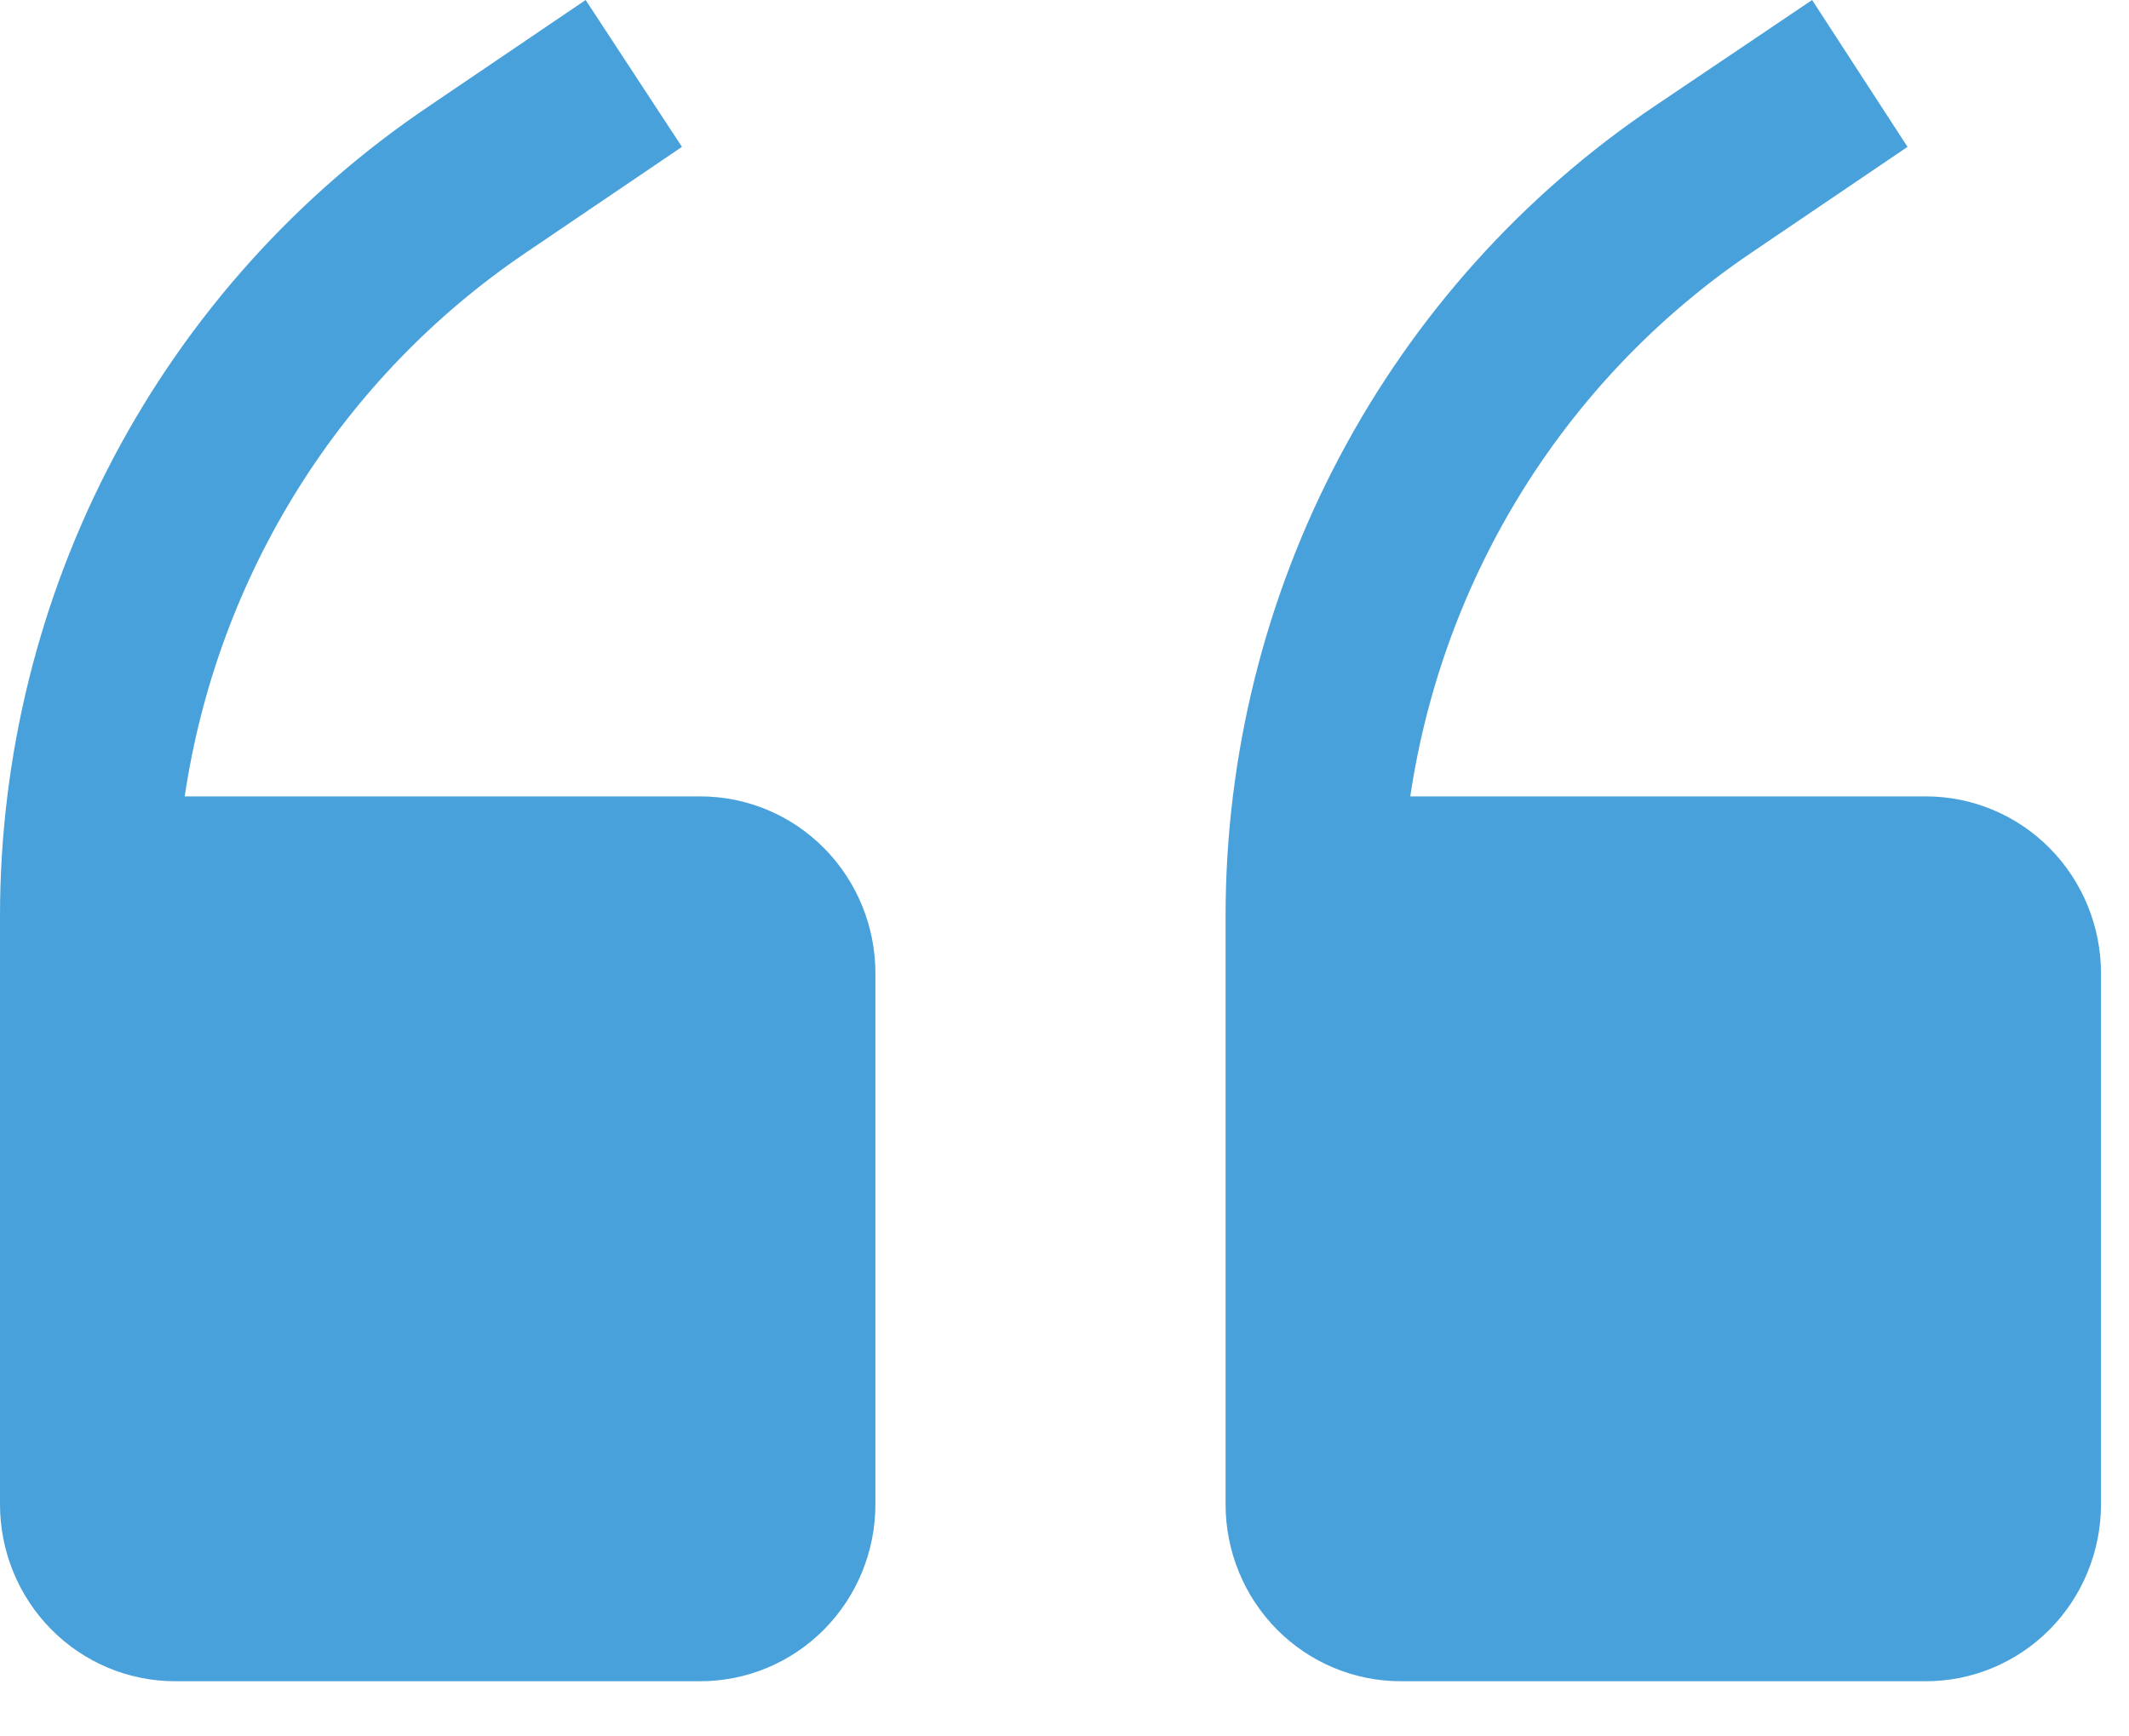
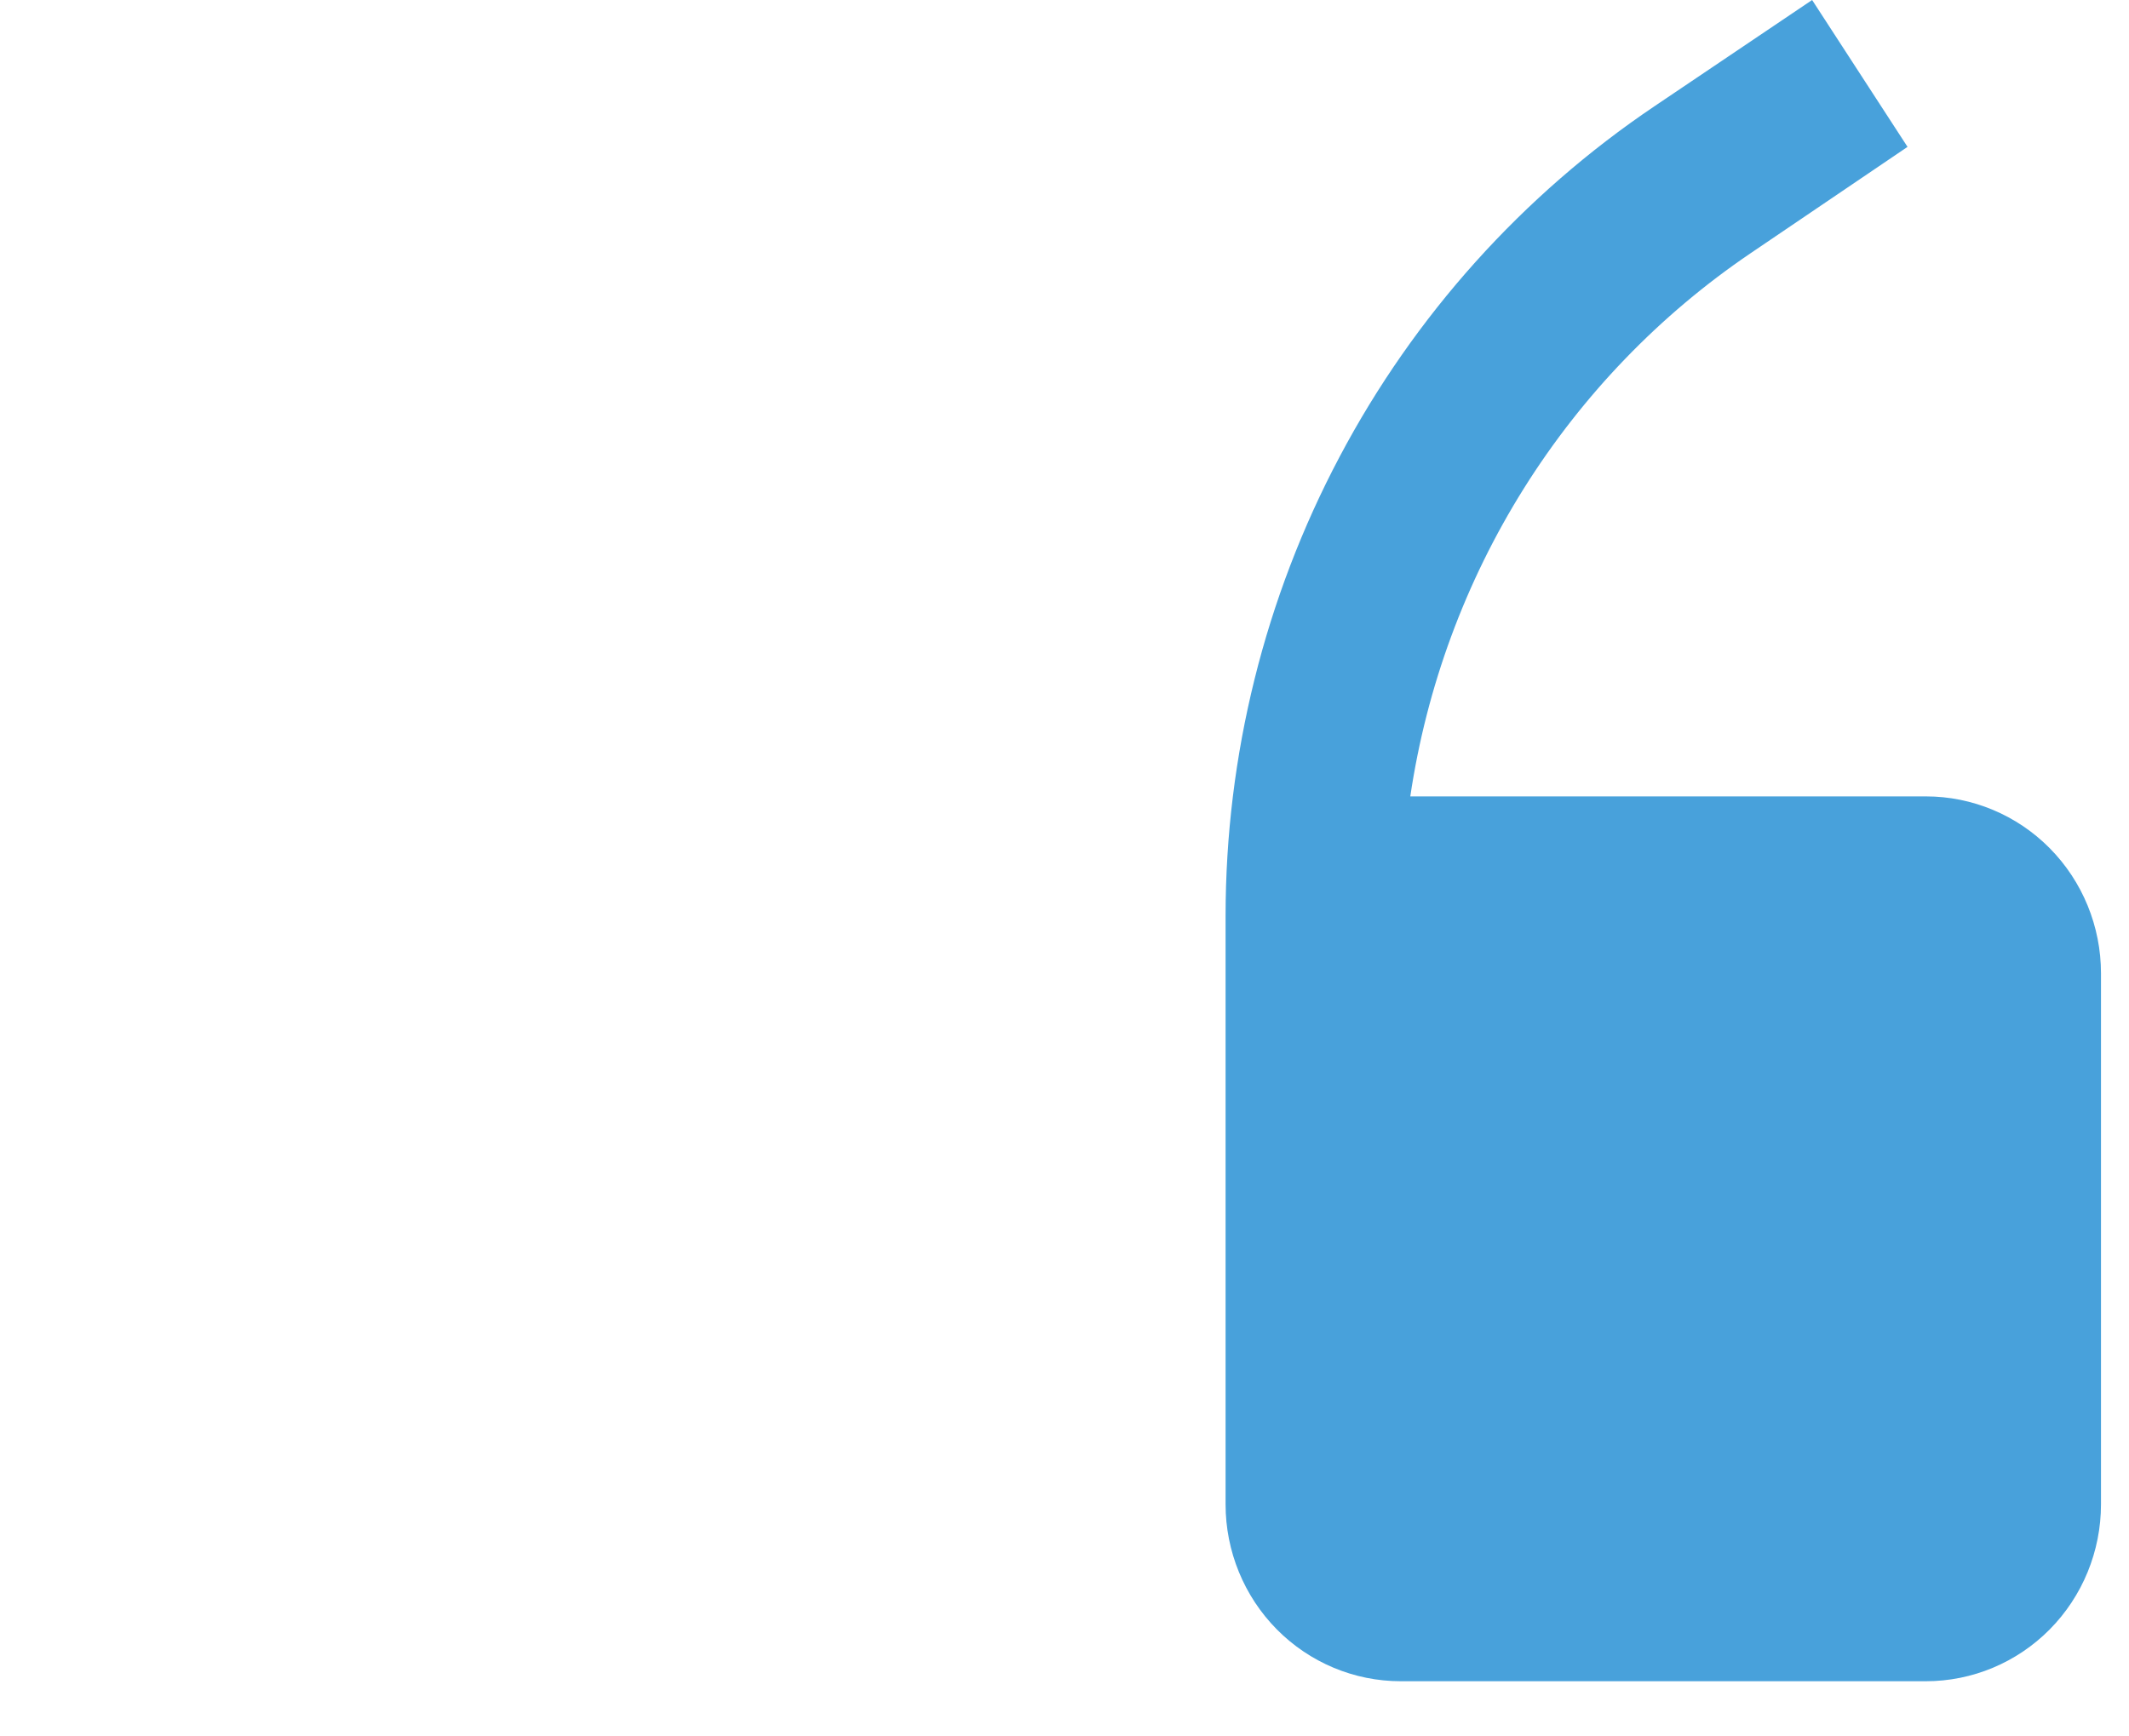
<svg xmlns="http://www.w3.org/2000/svg" width="38" height="31" viewBox="0 0 38 31" fill="none">
-   <path d="M12.5 14.218H3.297C3.587 12.262 4.278 10.39 5.324 8.72C6.371 7.05 7.751 5.619 9.375 4.518L12.172 2.622L10.453 0L7.656 1.896C5.302 3.482 3.371 5.631 2.036 8.153C0.7 10.674 0.001 13.49 0 16.35V26.856C0 27.694 0.329 28.497 0.915 29.09C1.501 29.682 2.296 30.015 3.125 30.015H12.5C13.329 30.015 14.124 29.682 14.71 29.09C15.296 28.497 15.625 27.694 15.625 26.856V17.377C15.625 16.539 15.296 15.736 14.71 15.143C14.124 14.551 13.329 14.218 12.5 14.218Z" fill="#48A1DB" />
  <path d="M34.375 14.218H25.172C25.462 12.262 26.153 10.39 27.199 8.72C28.246 7.05 29.625 5.619 31.25 4.518L34.047 2.622L32.344 0L29.531 1.896C27.177 3.482 25.246 5.631 23.911 8.153C22.575 10.674 21.876 13.49 21.875 16.35V26.856C21.875 27.694 22.204 28.497 22.79 29.09C23.376 29.682 24.171 30.015 25 30.015H34.375C35.204 30.015 35.999 29.682 36.585 29.09C37.171 28.497 37.5 27.694 37.5 26.856V17.377C37.5 16.539 37.171 15.736 36.585 15.143C35.999 14.551 35.204 14.218 34.375 14.218Z" fill="#48A1DB" />
</svg>